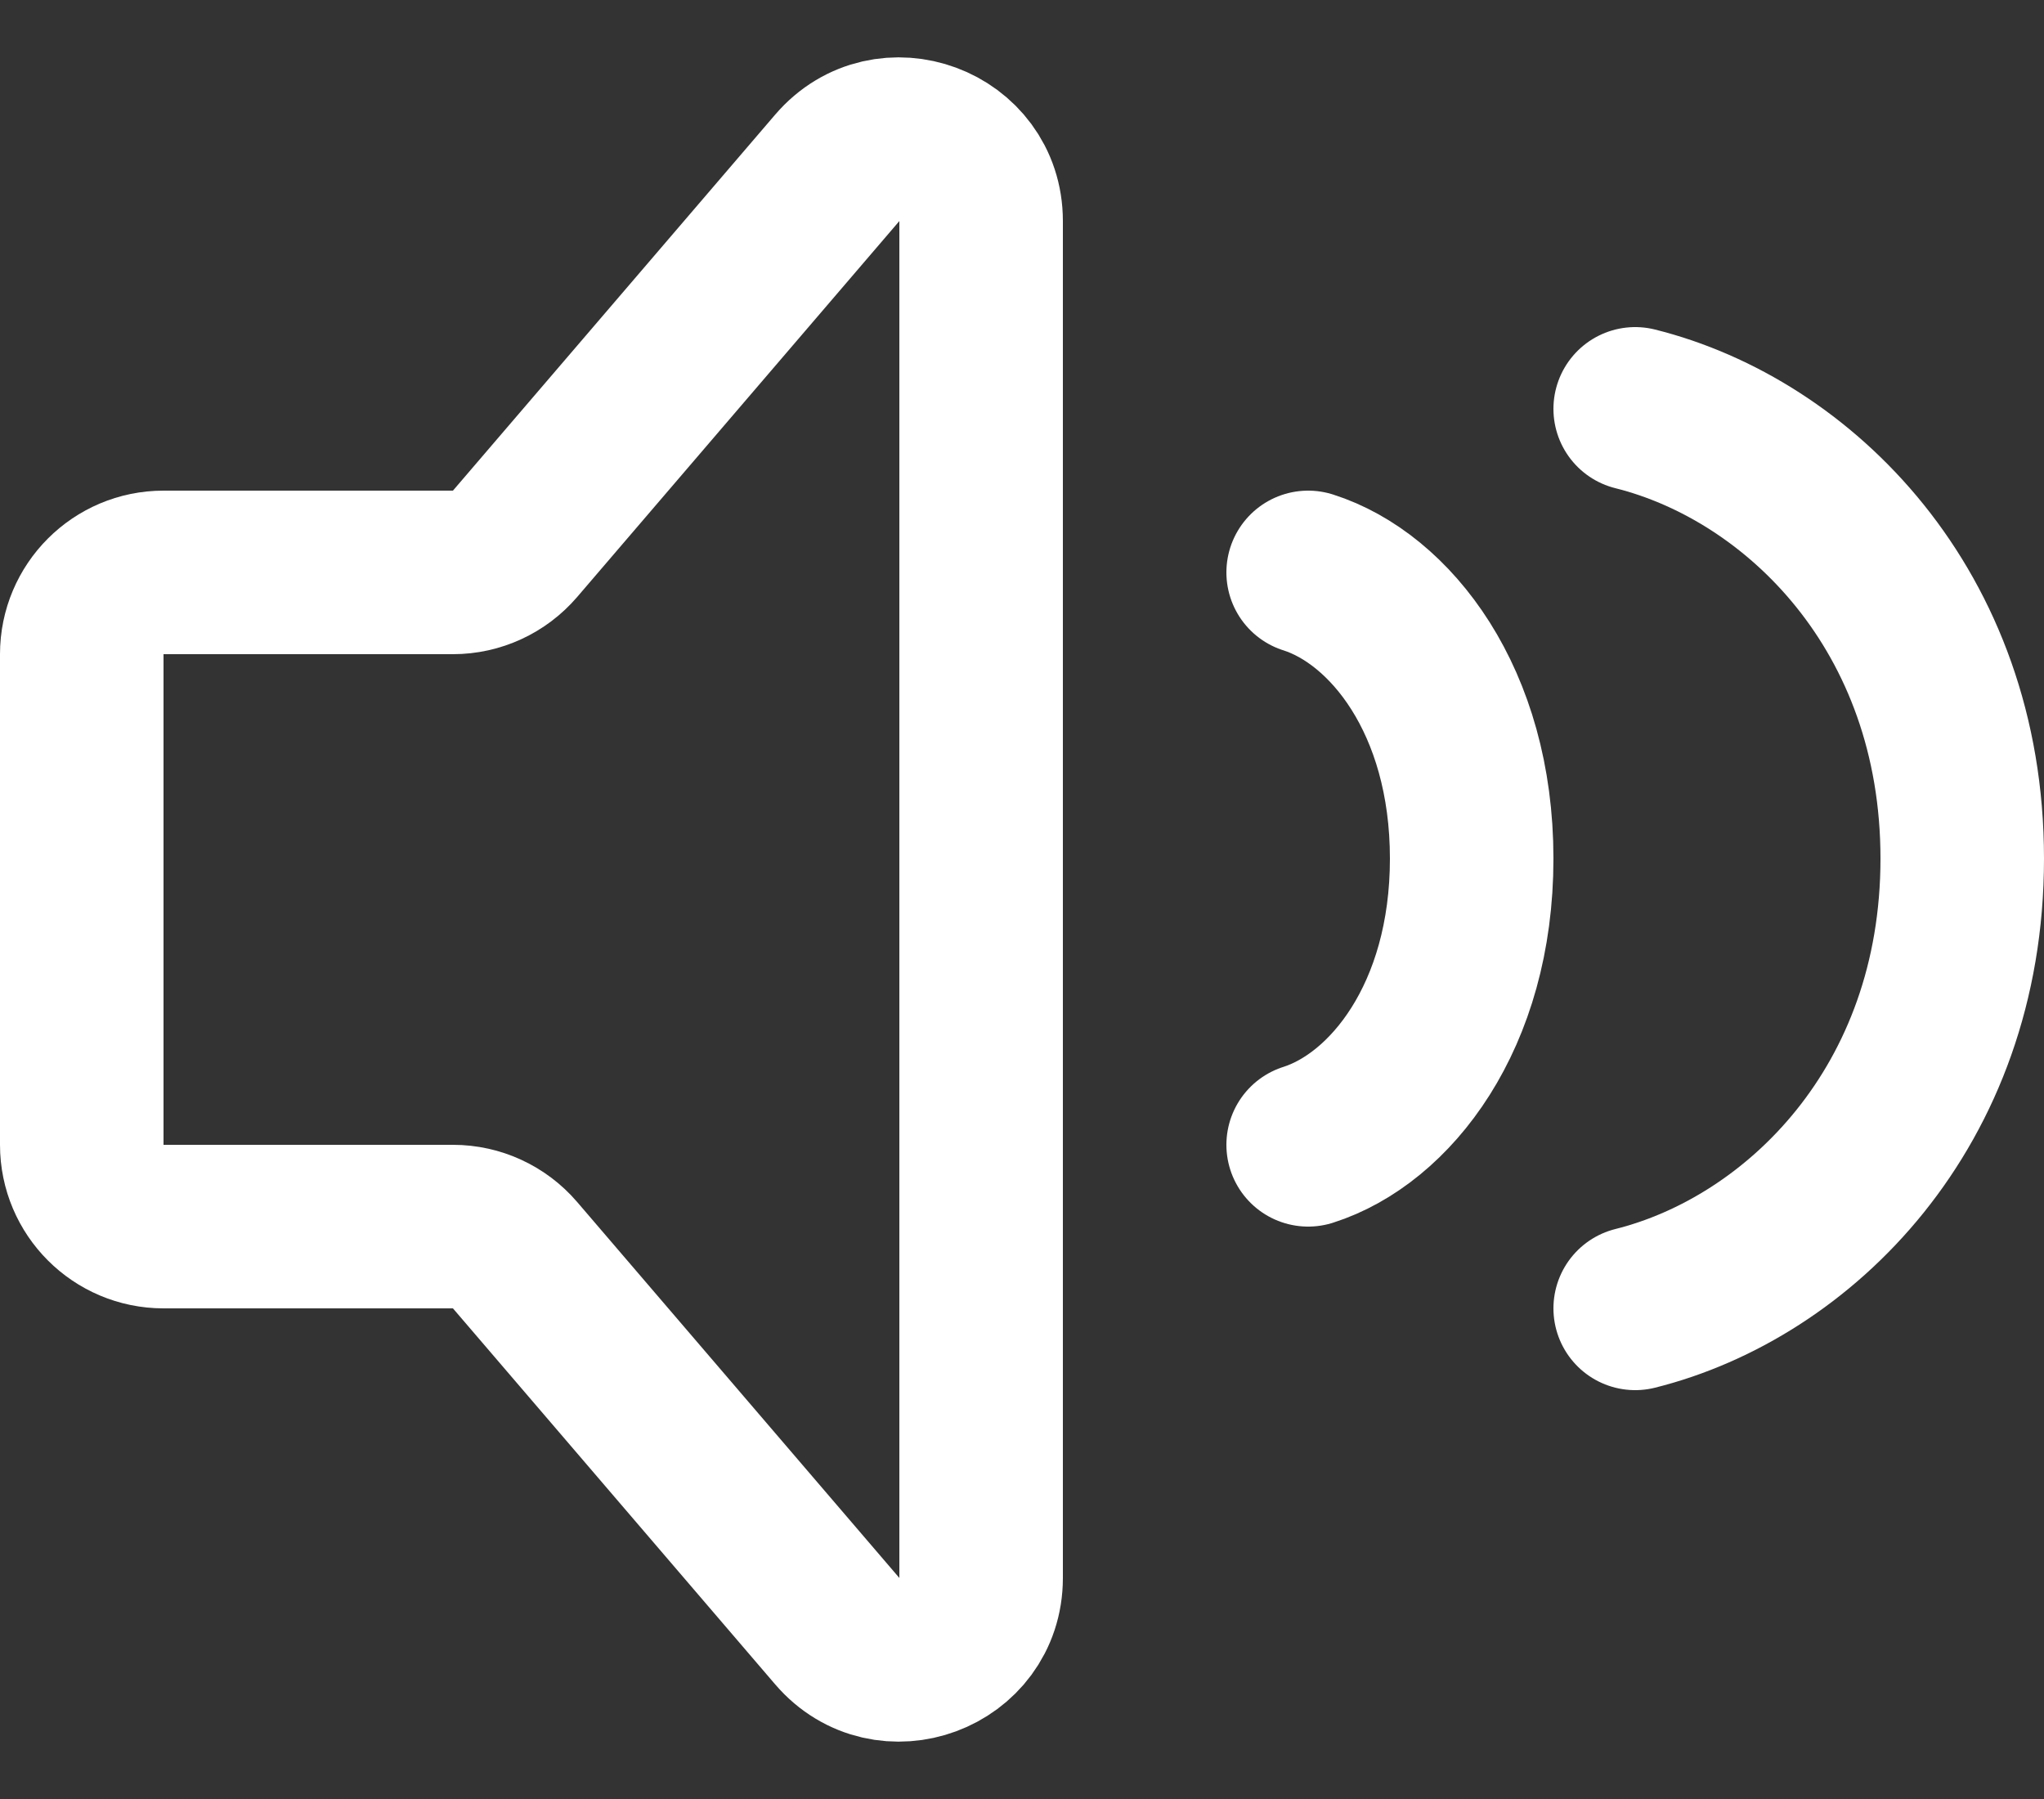
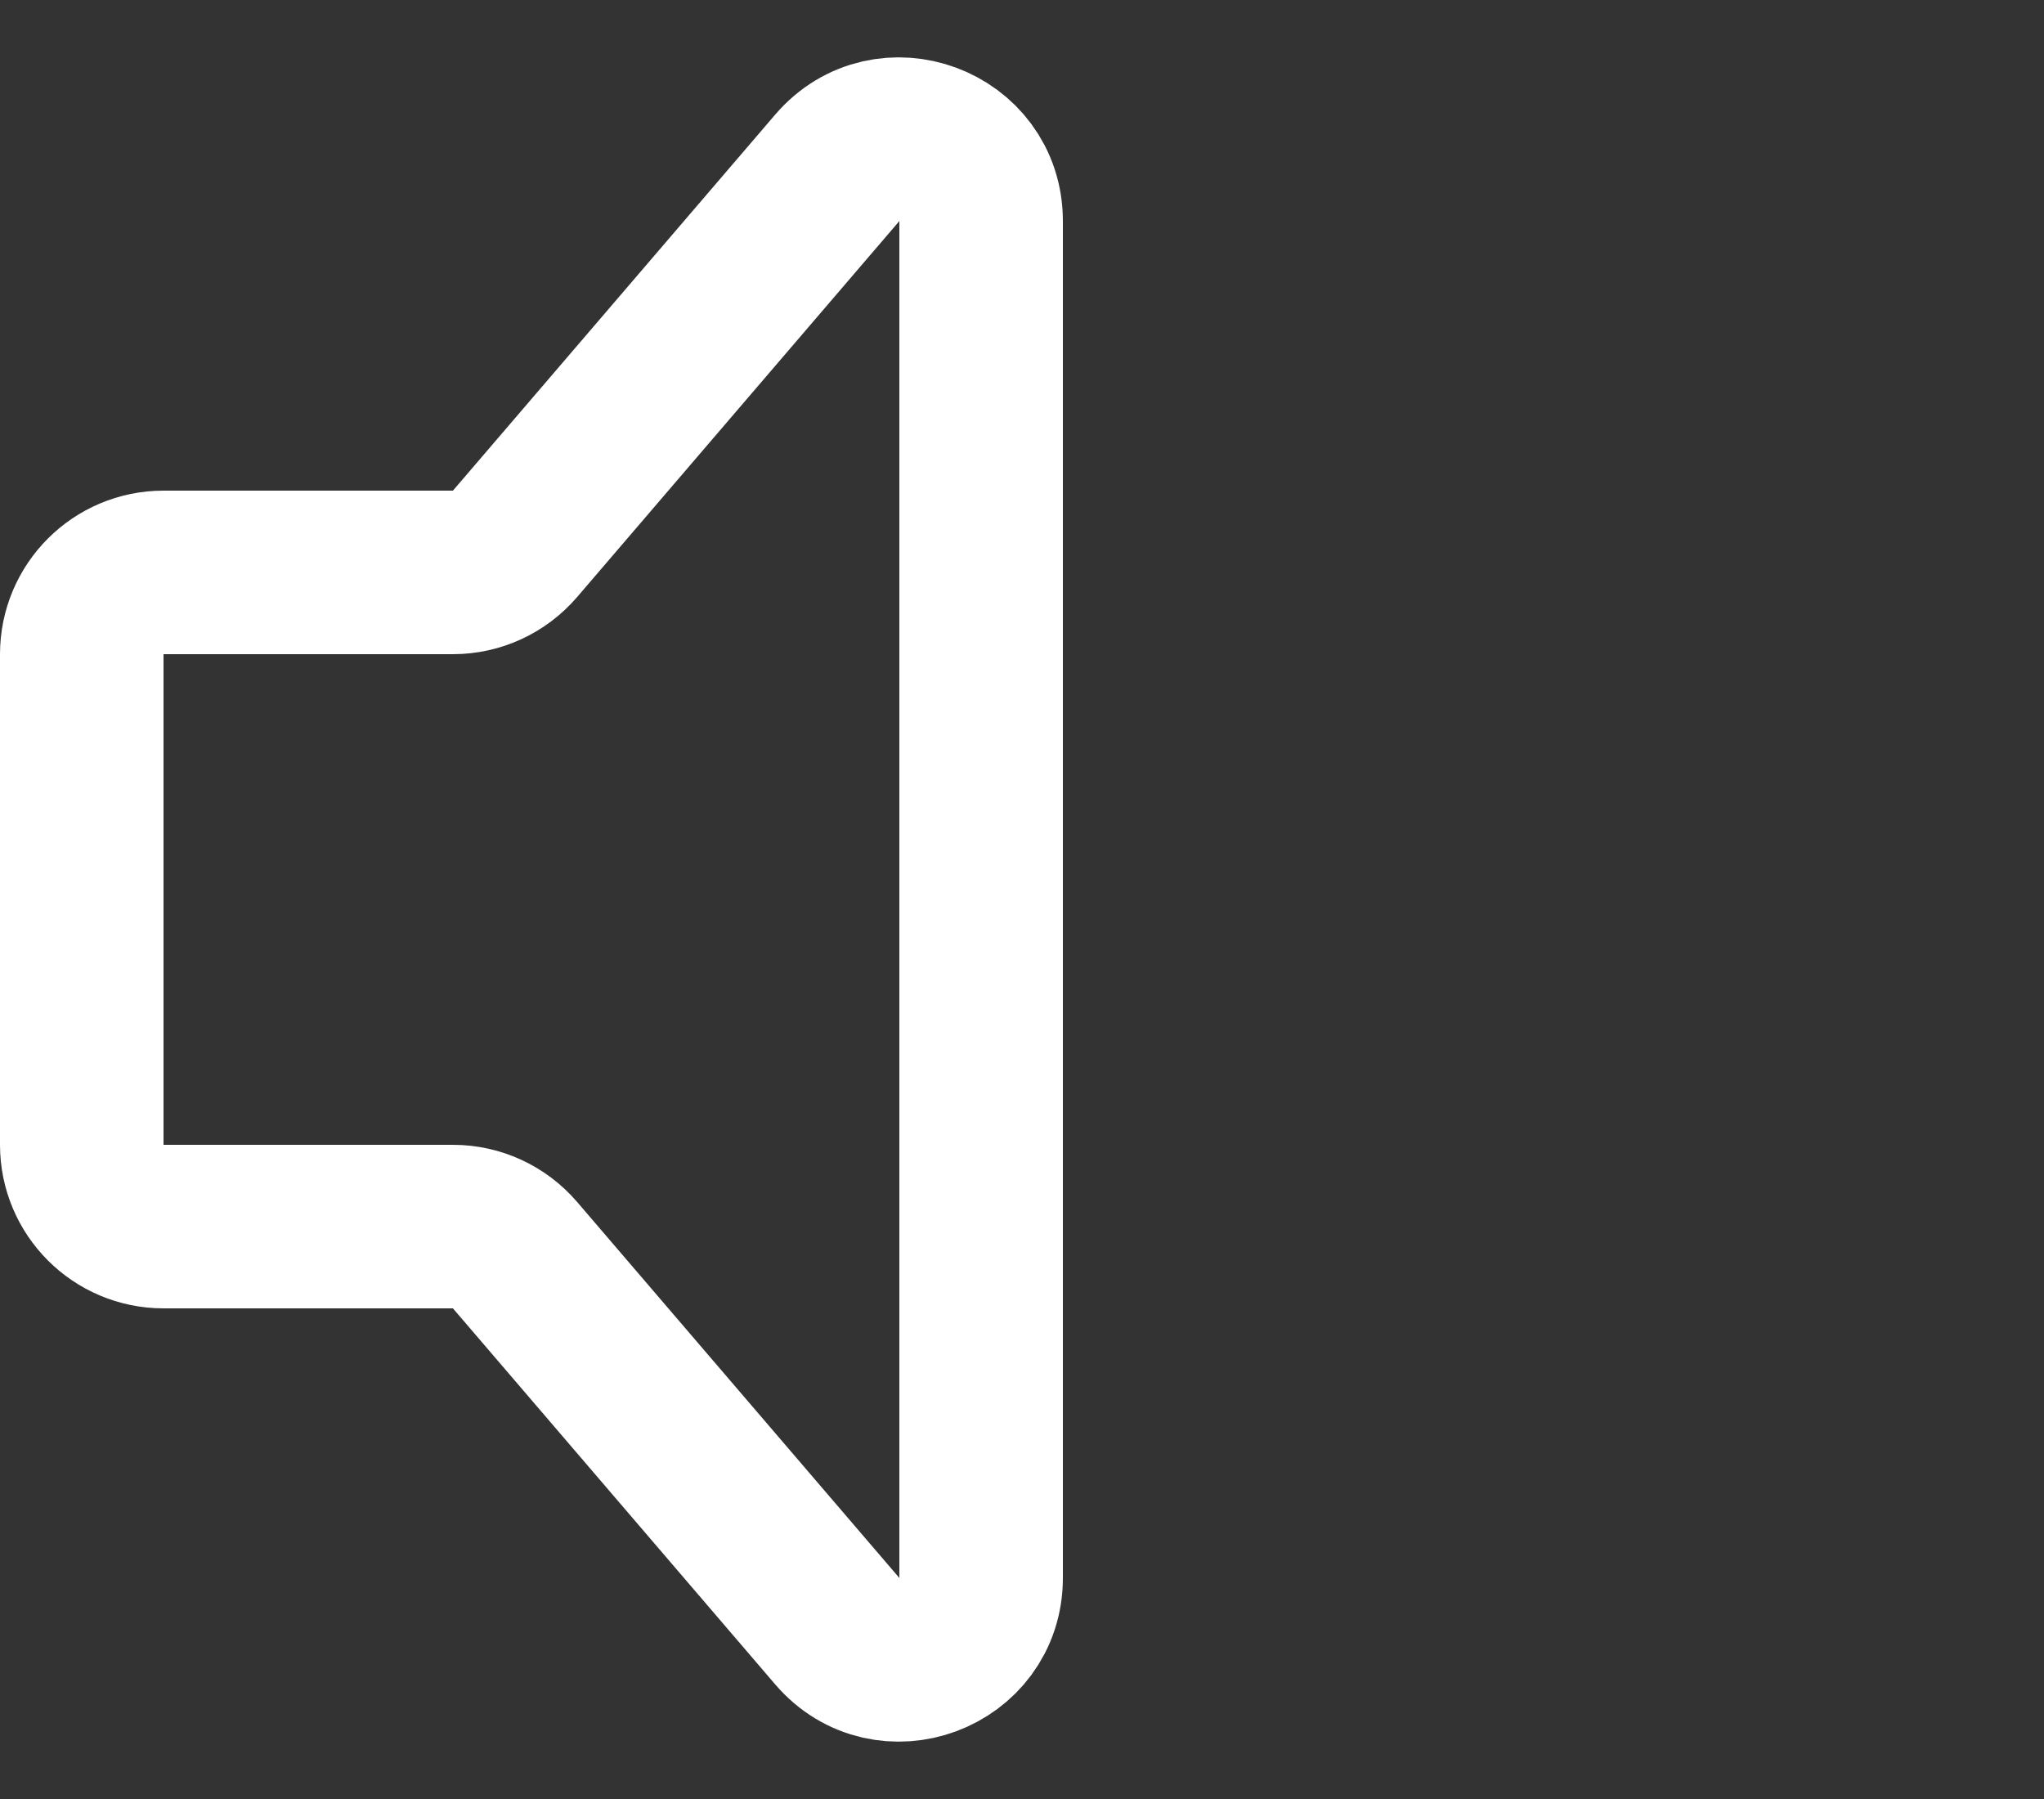
<svg xmlns="http://www.w3.org/2000/svg" width="25" height="22" viewBox="0 0 25 22" fill="none">
  <rect x="0" y="0" width="25" height="22" fill="#333333" stroke="none" />
-   <path d="M20 16C22 15.5 24 13.538 24 10.5C24 7.462 22 5.5 20 5" stroke="white" stroke-width="2" stroke-linecap="round" />
-   <path d="M16 14C17 13.682 18 12.433 18 10.5C18 8.567 17 7.318 16 7" stroke="white" stroke-width="2" stroke-linecap="round" />
  <path d="M12 19.297V2.703C12 1.775 10.845 1.348 10.241 2.052L6.299 6.651C6.109 6.872 5.832 7 5.54 7H2C1.448 7 1 7.448 1 8V14C1 14.552 1.448 15 2 15H5.54C5.832 15 6.109 15.128 6.299 15.349L10.241 19.948C10.845 20.652 12 20.225 12 19.297Z" stroke="white" stroke-width="2" />
</svg>